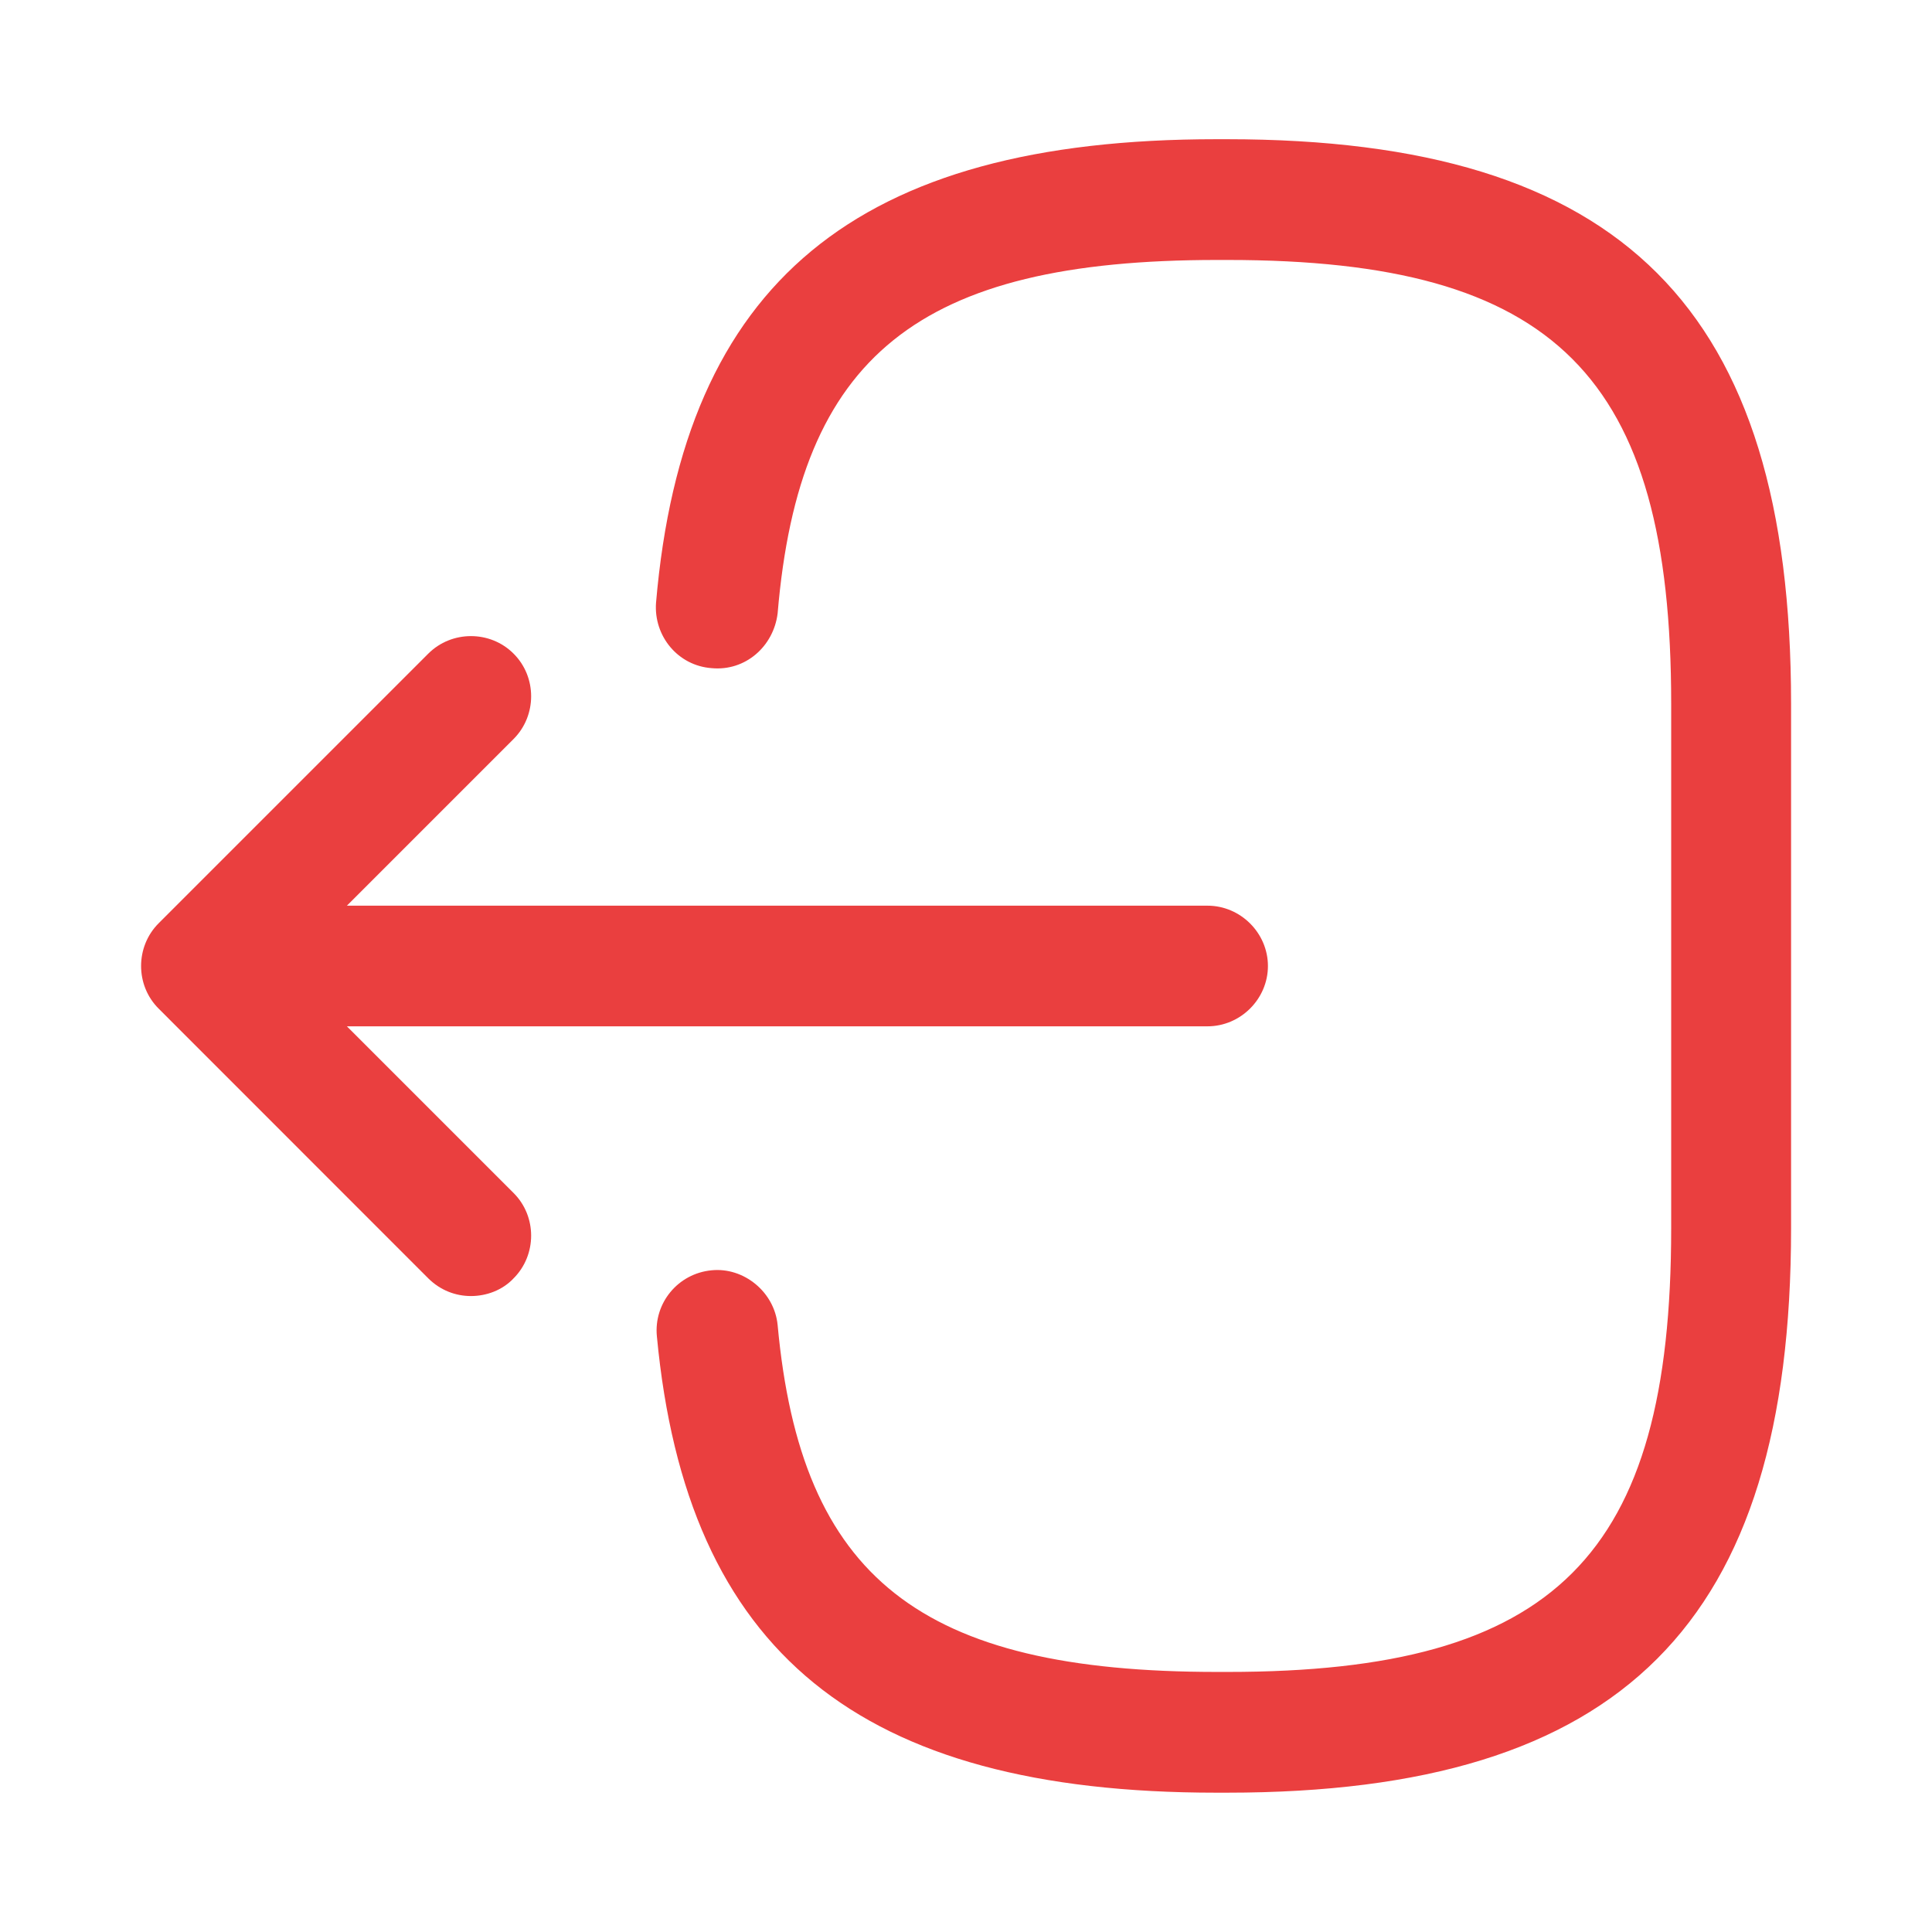
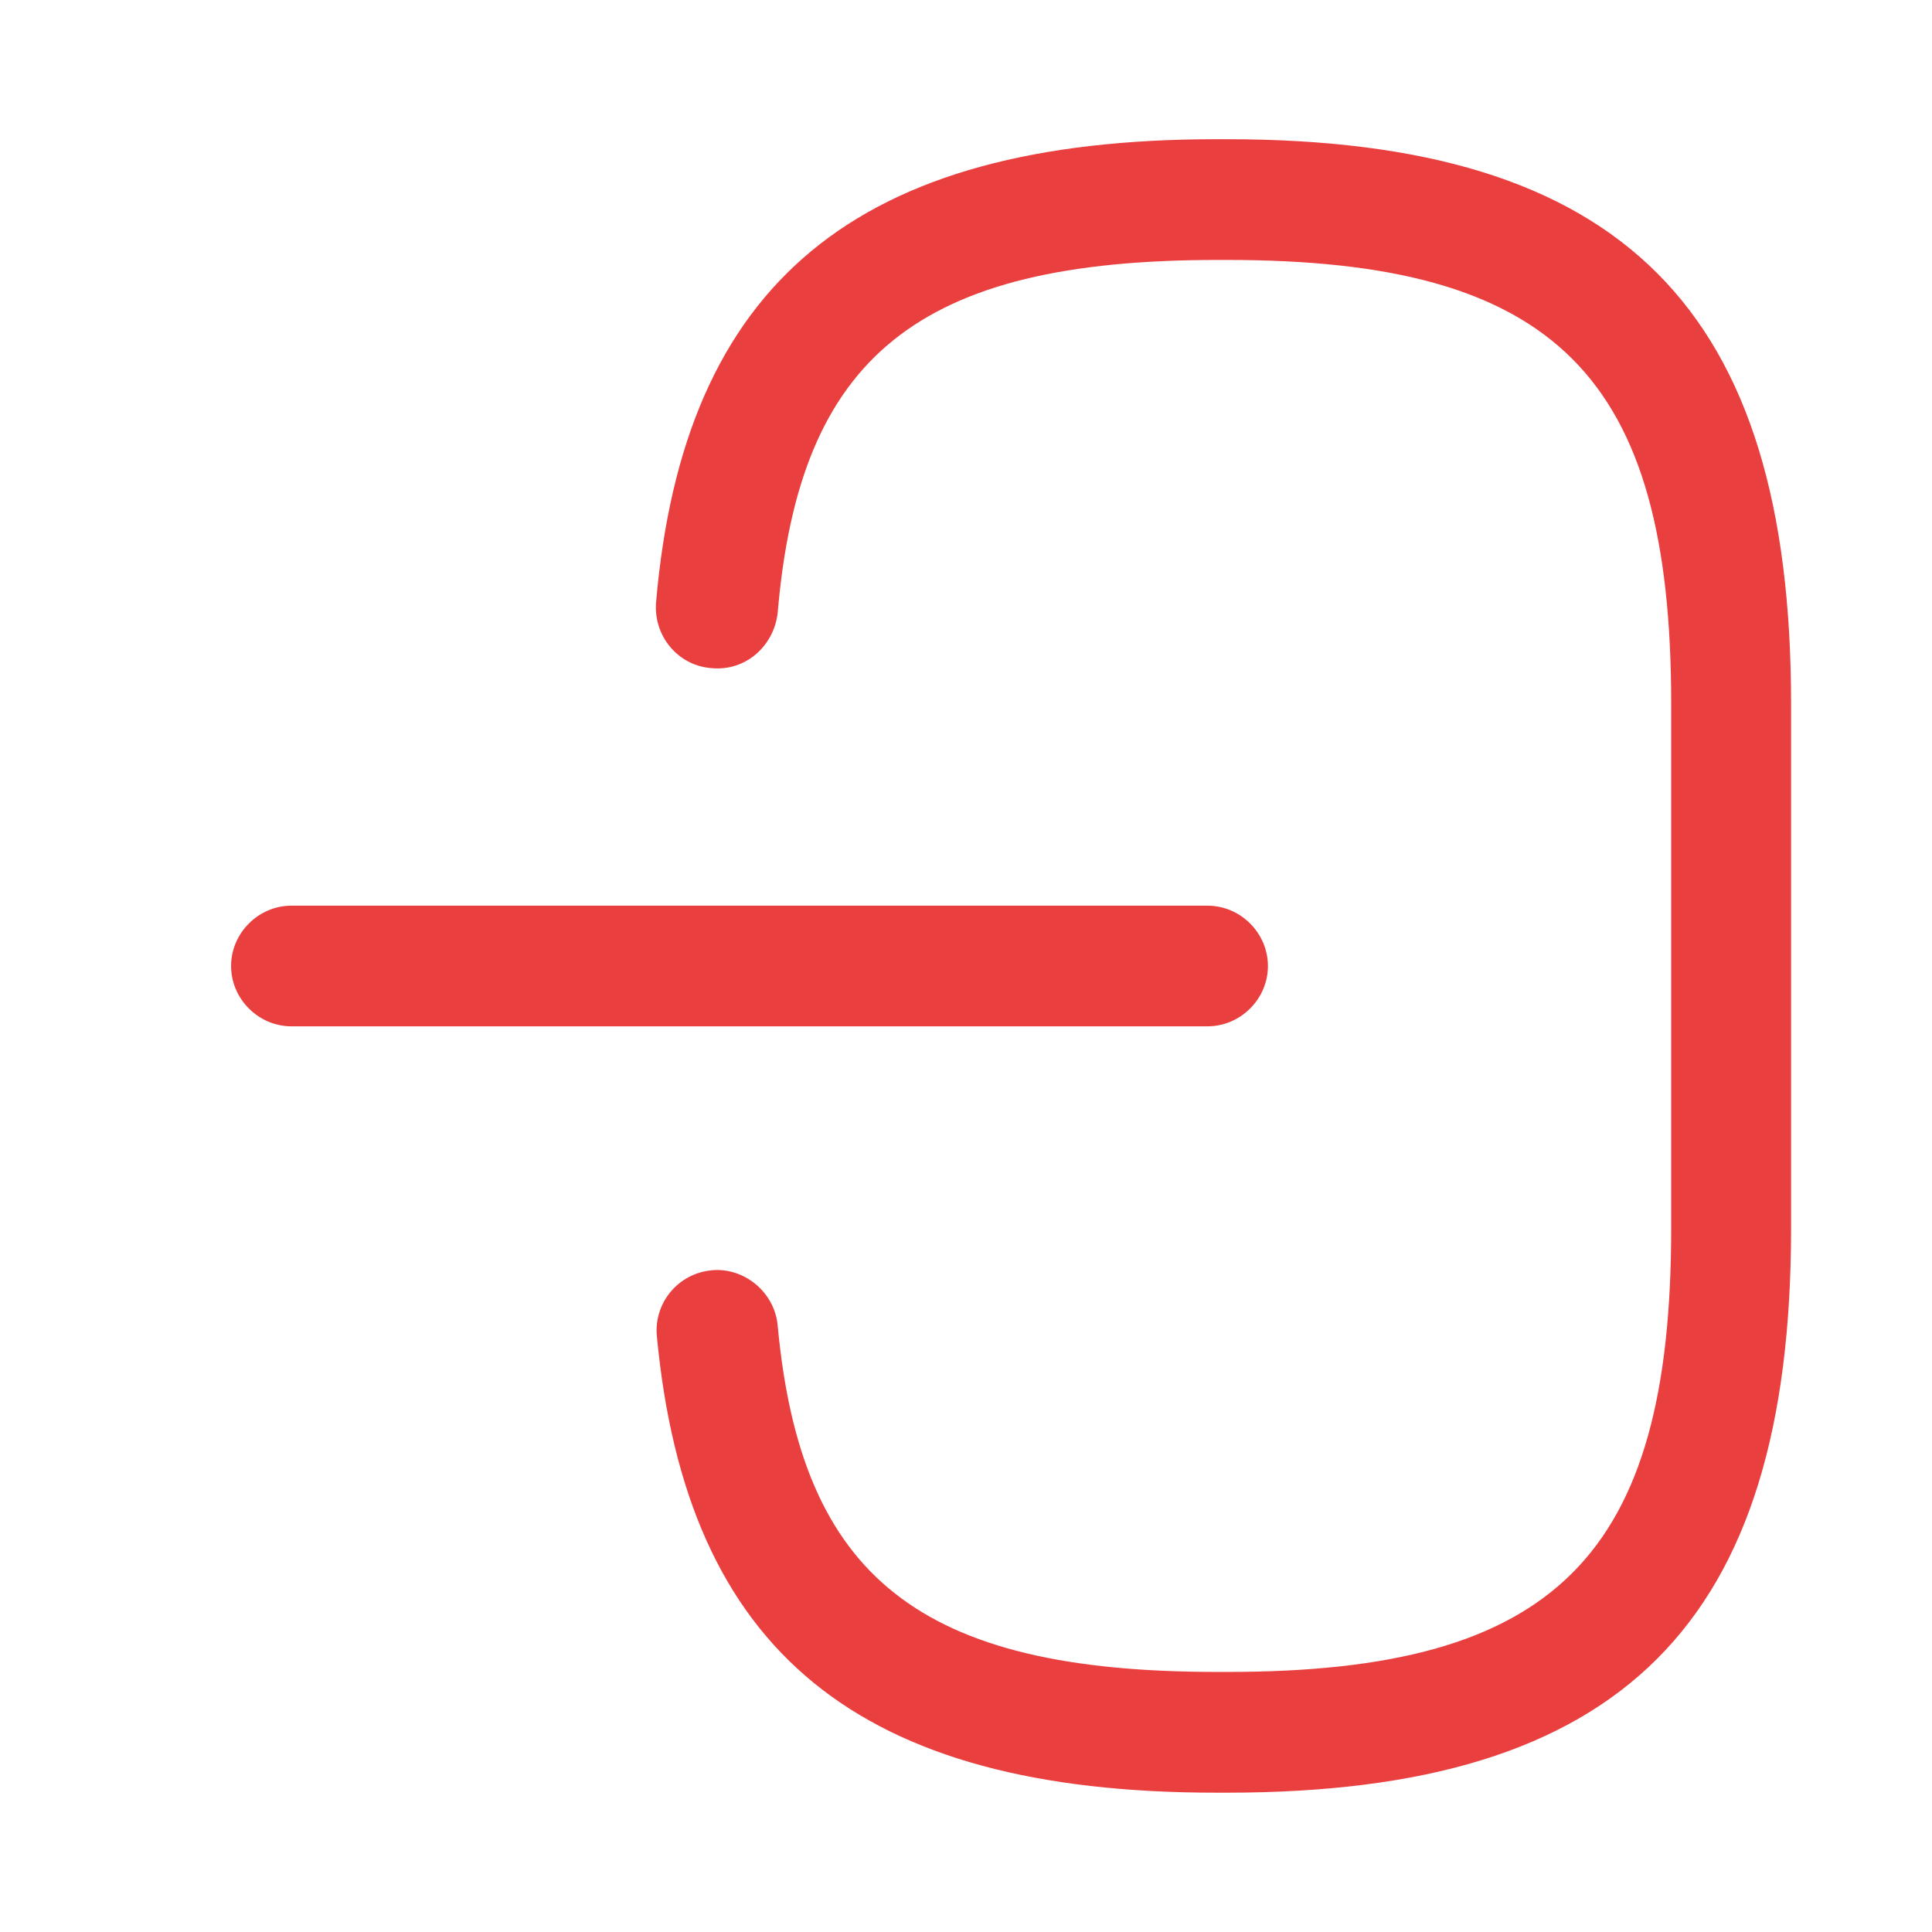
<svg xmlns="http://www.w3.org/2000/svg" width="18" height="18" viewBox="0 0 18 18" fill="none">
  <path d="M11.43 16.702H11.332C8.002 16.702 6.397 15.39 6.12 12.45C6.09 12.142 6.315 11.865 6.63 11.835C6.93 11.805 7.215 12.037 7.245 12.345C7.462 14.7 8.572 15.577 11.34 15.577H11.437C14.49 15.577 15.57 14.497 15.57 11.445V6.555C15.57 3.502 14.49 2.422 11.437 2.422H11.34C8.557 2.422 7.447 3.315 7.245 5.715C7.207 6.022 6.945 6.255 6.63 6.225C6.315 6.202 6.09 5.925 6.112 5.617C6.367 2.632 7.98 1.297 11.332 1.297H11.43C15.112 1.297 16.687 2.872 16.687 6.555V11.445C16.687 15.127 15.112 16.702 11.43 16.702Z" fill="#EA3F3F" />
  <path d="M11.25 9.562H2.715C2.408 9.562 2.153 9.307 2.153 9C2.153 8.693 2.408 8.438 2.715 8.438H11.25C11.558 8.438 11.813 8.693 11.813 9C11.813 9.307 11.558 9.562 11.25 9.562Z" fill="#EA3F3F" />
-   <path d="M4.388 12.075C4.245 12.075 4.103 12.022 3.99 11.91L1.478 9.397C1.26 9.18 1.26 8.82 1.478 8.602L3.99 6.09C4.208 5.872 4.568 5.872 4.785 6.09C5.003 6.307 5.003 6.667 4.785 6.885L2.67 9L4.785 11.115C5.003 11.332 5.003 11.692 4.785 11.91C4.68 12.022 4.53 12.075 4.388 12.075Z" fill="#EA3F3F" />
</svg>